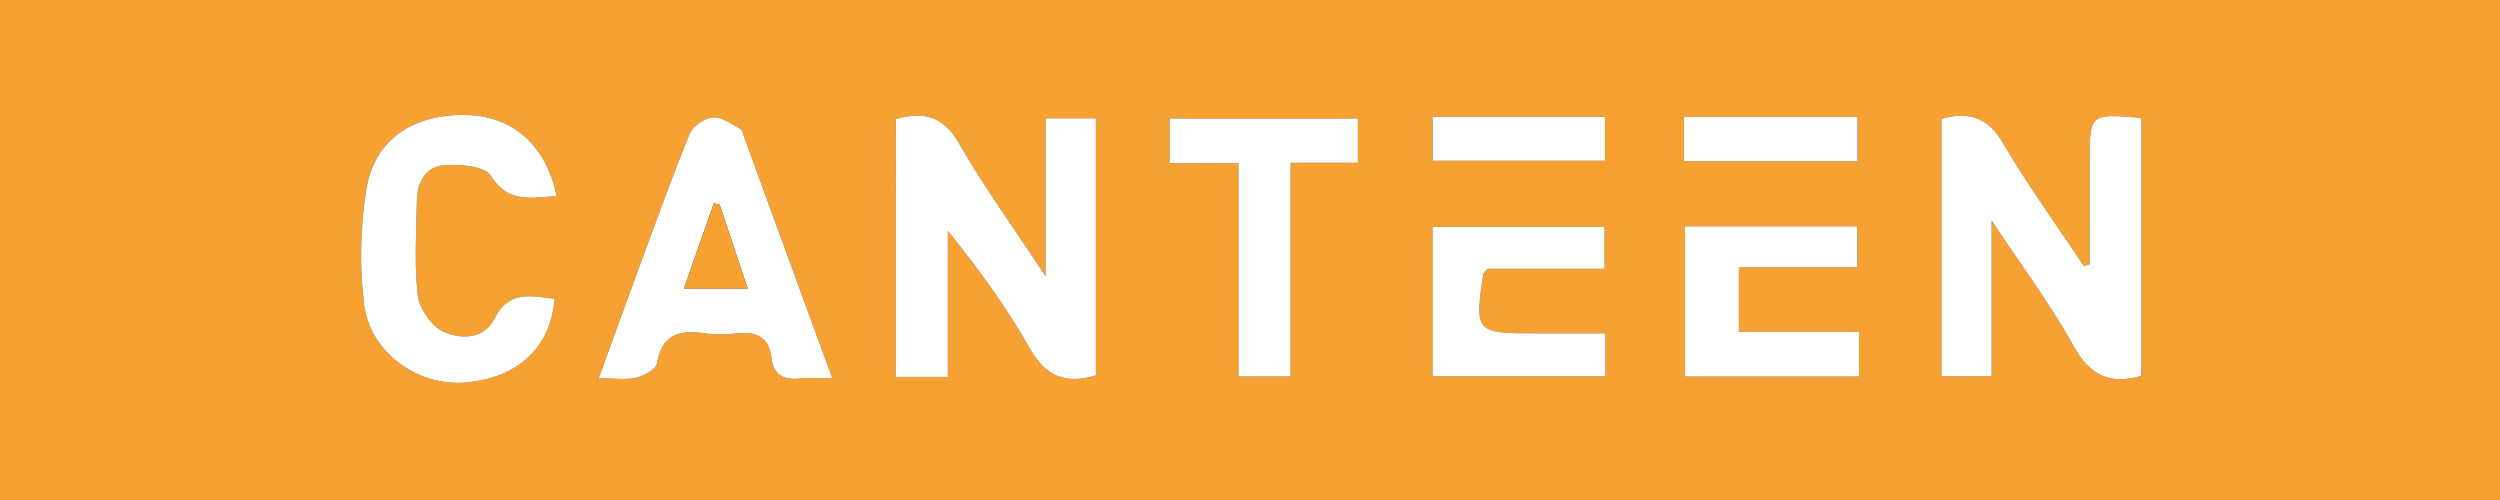
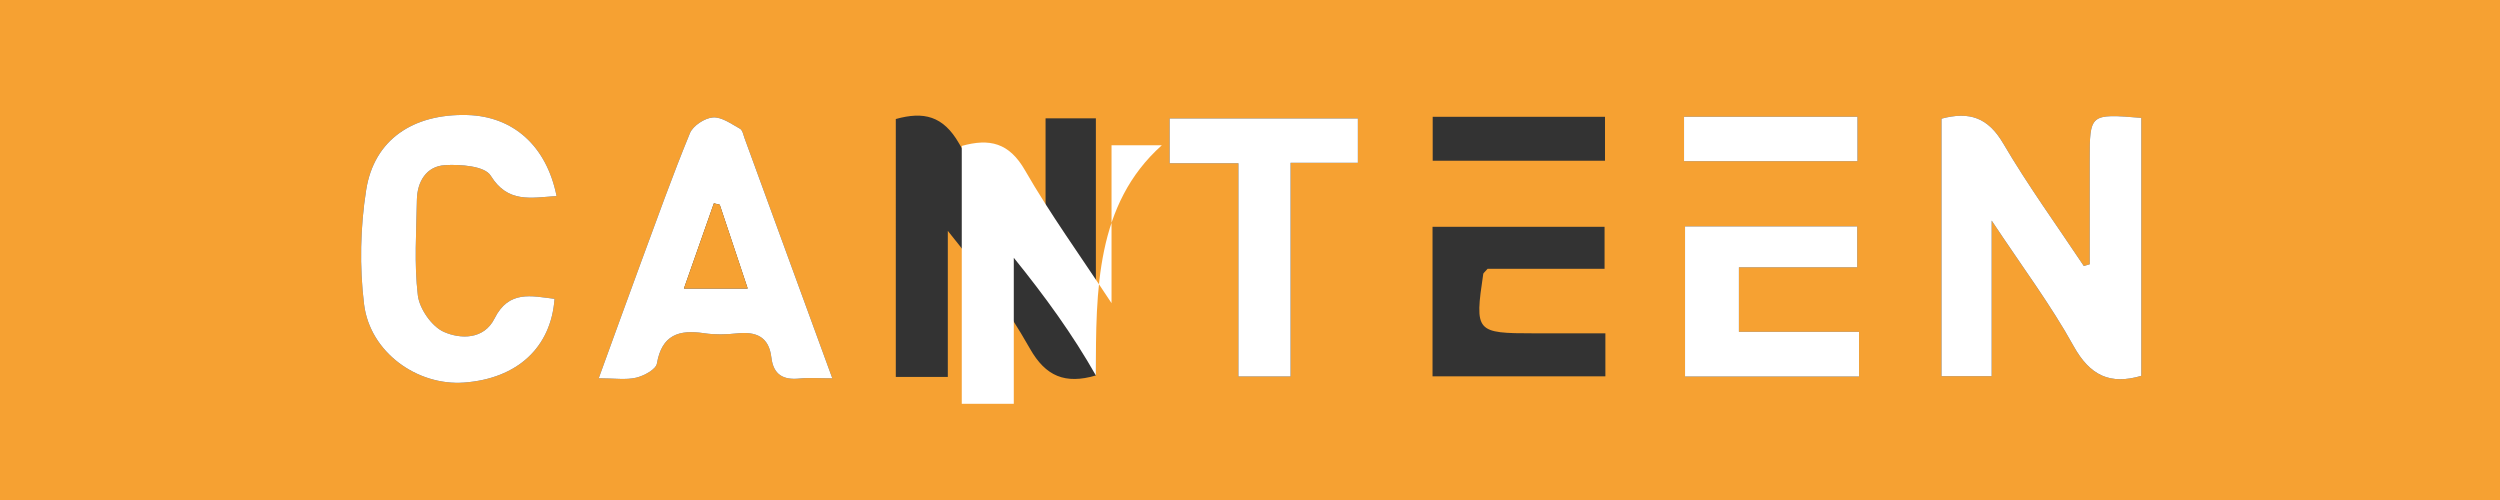
<svg xmlns="http://www.w3.org/2000/svg" version="1.1" id="Layer_1" x="0px" y="0px" width="455.943px" height="91.25px" viewBox="0 0 455.943 91.25" enable-background="new 0 0 455.943 91.25" xml:space="preserve">
  <rect x="0" y="0" width="455.943" height="91.25" fill="#333333" stroke="none" />
  <g>
    <path fill-rule="evenodd" clip-rule="evenodd" fill="#F6A132" d="M455.943,91.25V0H0v91.25H455.943z M354.081,21.645   c5.103-1.366,8.485-0.214,11.263,4.519c4.506,7.681,9.761,14.923,14.7,22.351c0.356-0.105,0.713-0.211,1.07-0.317   c0-6.282-0.001-12.565,0-18.848c0.001-8.62,0.001-8.62,9.415-7.85v47.044c-5.664,1.671-9.352,0.008-12.375-5.463   c-4.131-7.477-9.311-14.375-14.918-22.844v28.375h-9.155V21.645z M339.044,68.674h-31.733V41.287h31.401v7.463h-21.574v11.767   h21.906V68.674z M307.129,21.294h31.634v8.103h-31.634V21.294z M261.29,21.305h31.426v8.006H261.29V21.305z M261.261,41.364h31.375   v7.661h-21.334c-0.582,0.667-0.769,0.781-0.789,0.92c-1.579,10.63-1.392,10.846,9.316,10.846h12.956v7.843h-31.524V41.364z    M213.312,21.605h34.333v8.086h-12.273v38.966h-9.514V29.776h-12.546V21.605z M163.373,21.707   c5.088-1.421,8.645-0.582,11.529,4.439c4.529,7.887,9.895,15.293,15.785,24.236V21.584h9.176v46.895   c-5.592,1.633-9.158,0.172-12.031-4.907c-4.217-7.452-9.279-14.425-14.971-21.467v26.636h-9.488V21.707z M116.85,47.981   c2.925-7.922,5.769-15.88,8.976-23.688c0.561-1.364,2.693-2.762,4.193-2.874c1.597-0.119,3.354,1.185,4.936,2.057   c0.465,0.256,0.618,1.139,0.845,1.759c5.285,14.439,10.559,28.881,15.997,43.764c-2.333,0-4.167-0.152-5.968,0.034   c-2.99,0.309-4.784-0.696-5.149-3.845c-0.44-3.781-2.806-4.762-6.277-4.384c-1.975,0.215-4.03,0.261-5.986-0.033   c-4.581-0.688-7.704,0.281-8.613,5.527c-0.188,1.083-2.351,2.244-3.789,2.583c-1.885,0.444-3.954,0.109-6.823,0.109   C111.839,61.72,114.316,54.84,116.85,47.981z M66.78,34.648c1.444-9.189,8.565-13.917,18.397-13.669   c8.421,0.212,14.497,5.63,16.328,14.776c-4.752,0.322-8.903,1.32-12.023-3.729c-1.08-1.747-5.523-2.081-8.358-1.904   c-3.337,0.207-5.042,2.973-5.096,6.336c-0.093,5.807-0.512,11.673,0.174,17.398c0.295,2.46,2.54,5.693,4.743,6.672   c3.019,1.339,7.304,1.443,9.239-2.43c2.614-5.233,6.729-4.104,10.949-3.595c-0.636,8.903-6.835,14.563-16.505,15.269   c-8.529,0.623-17.156-5.514-18.233-14.29C65.556,48.639,65.708,41.463,66.78,34.648z" />
-     <path fill-rule="evenodd" clip-rule="evenodd" fill="#FFFFFF" d="M199.863,68.479c-5.592,1.633-9.158,0.172-12.031-4.907   c-4.217-7.452-9.279-14.425-14.971-21.467c0,8.799,0,17.599,0,26.636c-3.514,0-6.294,0-9.488,0c0-15.595,0-31.254,0-47.035   c5.088-1.421,8.645-0.582,11.529,4.439c4.529,7.887,9.895,15.293,15.785,24.236c0-10.447,0-19.412,0-28.798c3.3,0,6.007,0,9.176,0   C199.863,37.243,199.863,52.906,199.863,68.479z" />
+     <path fill-rule="evenodd" clip-rule="evenodd" fill="#FFFFFF" d="M199.863,68.479c-4.217-7.452-9.279-14.425-14.971-21.467c0,8.799,0,17.599,0,26.636c-3.514,0-6.294,0-9.488,0c0-15.595,0-31.254,0-47.035   c5.088-1.421,8.645-0.582,11.529,4.439c4.529,7.887,9.895,15.293,15.785,24.236c0-10.447,0-19.412,0-28.798c3.3,0,6.007,0,9.176,0   C199.863,37.243,199.863,52.906,199.863,68.479z" />
    <path fill-rule="evenodd" clip-rule="evenodd" fill="#FFFFFF" d="M381.114,48.196c0-6.282-0.001-12.565,0-18.848   c0.001-8.62,0.001-8.62,9.415-7.85c0,15.626,0,31.296,0,47.044c-5.664,1.671-9.352,0.008-12.375-5.463   c-4.131-7.477-9.311-14.375-14.918-22.844c0,10.336,0,19.167,0,28.375c-3.263,0-5.982,0-9.155,0c0-15.55,0-31.205,0-46.966   c5.103-1.366,8.485-0.214,11.263,4.519c4.506,7.681,9.761,14.923,14.7,22.351C380.4,48.408,380.757,48.302,381.114,48.196z" />
    <path fill-rule="evenodd" clip-rule="evenodd" fill="#FFFFFF" d="M151.797,68.999c-2.333,0-4.167-0.152-5.968,0.034   c-2.99,0.309-4.784-0.696-5.149-3.845c-0.44-3.781-2.806-4.762-6.277-4.384c-1.975,0.215-4.03,0.261-5.986-0.033   c-4.581-0.688-7.704,0.281-8.613,5.527c-0.188,1.083-2.351,2.244-3.789,2.583c-1.885,0.444-3.954,0.109-6.823,0.109   c2.647-7.27,5.125-14.15,7.658-21.009c2.925-7.922,5.769-15.88,8.976-23.688c0.561-1.364,2.693-2.762,4.193-2.874   c1.597-0.119,3.354,1.185,4.936,2.057c0.465,0.256,0.618,1.139,0.845,1.759C141.085,39.674,146.359,54.116,151.797,68.999z    M131.267,37.334c-0.357-0.085-0.715-0.171-1.072-0.257c-1.787,5.083-3.575,10.167-5.467,15.549c4.06,0,7.57,0,11.639,0   C134.561,47.214,132.914,42.274,131.267,37.334z" />
    <path fill-rule="evenodd" clip-rule="evenodd" fill="#FFFFFF" d="M101.506,35.754c-4.752,0.322-8.903,1.32-12.023-3.729   c-1.08-1.747-5.523-2.081-8.358-1.904c-3.337,0.207-5.042,2.973-5.096,6.336c-0.093,5.807-0.512,11.673,0.174,17.398   c0.295,2.46,2.54,5.693,4.743,6.672c3.019,1.339,7.304,1.443,9.239-2.43c2.614-5.233,6.729-4.104,10.949-3.595   c-0.636,8.903-6.835,14.563-16.505,15.269c-8.529,0.623-17.156-5.514-18.233-14.29c-0.839-6.843-0.687-14.019,0.385-20.834   c1.444-9.189,8.565-13.917,18.397-13.669C93.599,21.19,99.674,26.609,101.506,35.754z" />
    <path fill-rule="evenodd" clip-rule="evenodd" fill="#FFFFFF" d="M225.858,68.657c0-12.978,0-25.688,0-38.881   c-4.383,0-8.292,0-12.546,0c0-2.89,0-5.299,0-8.171c11.282,0,22.635,0,34.333,0c0,2.498,0,5.05,0,8.086c-3.973,0-7.893,0-12.273,0   c0,13.18,0,25.902,0,38.966C232.172,68.657,229.437,68.657,225.858,68.657z" />
    <path fill-rule="evenodd" clip-rule="evenodd" fill="#FFFFFF" d="M339.044,60.518c0,3.259,0,5.546,0,8.157   c-10.587,0-20.976,0-31.733,0c0-9.016,0-18.041,0-27.387c10.419,0,20.779,0,31.401,0c0,2.429,0,4.692,0,7.463   c-7.021,0-14.081,0-21.574,0c0,4.037,0,7.581,0,11.767C324.251,60.518,331.436,60.518,339.044,60.518z" />
-     <path fill-rule="evenodd" clip-rule="evenodd" fill="#FFFFFF" d="M292.786,60.792c0,2.911,0,5.194,0,7.843   c-10.459,0-20.83,0-31.524,0c0-9.039,0-17.956,0-27.271c10.296,0,20.667,0,31.375,0c0,2.358,0,4.733,0,7.661   c-7.36,0-14.59,0-21.334,0c-0.582,0.667-0.769,0.781-0.789,0.92c-1.579,10.63-1.392,10.846,9.316,10.846   C283.972,60.792,288.114,60.792,292.786,60.792z" />
-     <path fill-rule="evenodd" clip-rule="evenodd" fill="#FFFFFF" d="M292.716,21.305c0,2.607,0,5.038,0,8.006   c-10.376,0-20.729,0-31.426,0c0-2.528,0-5.093,0-8.006C271.686,21.305,282.069,21.305,292.716,21.305z" />
    <path fill-rule="evenodd" clip-rule="evenodd" fill="#FFFFFF" d="M307.129,29.397c0-3.204,0-5.492,0-8.103   c10.538,0,20.899,0,31.634,0c0,2.664,0,5.225,0,8.103C328.288,29.397,317.793,29.397,307.129,29.397z" />
    <path fill-rule="evenodd" clip-rule="evenodd" fill="#F6A132" d="M131.267,37.334c1.647,4.939,3.294,9.879,5.1,15.292   c-4.069,0-7.579,0-11.639,0c1.892-5.382,3.68-10.466,5.467-15.549C130.552,37.163,130.909,37.249,131.267,37.334z" />
  </g>
</svg>